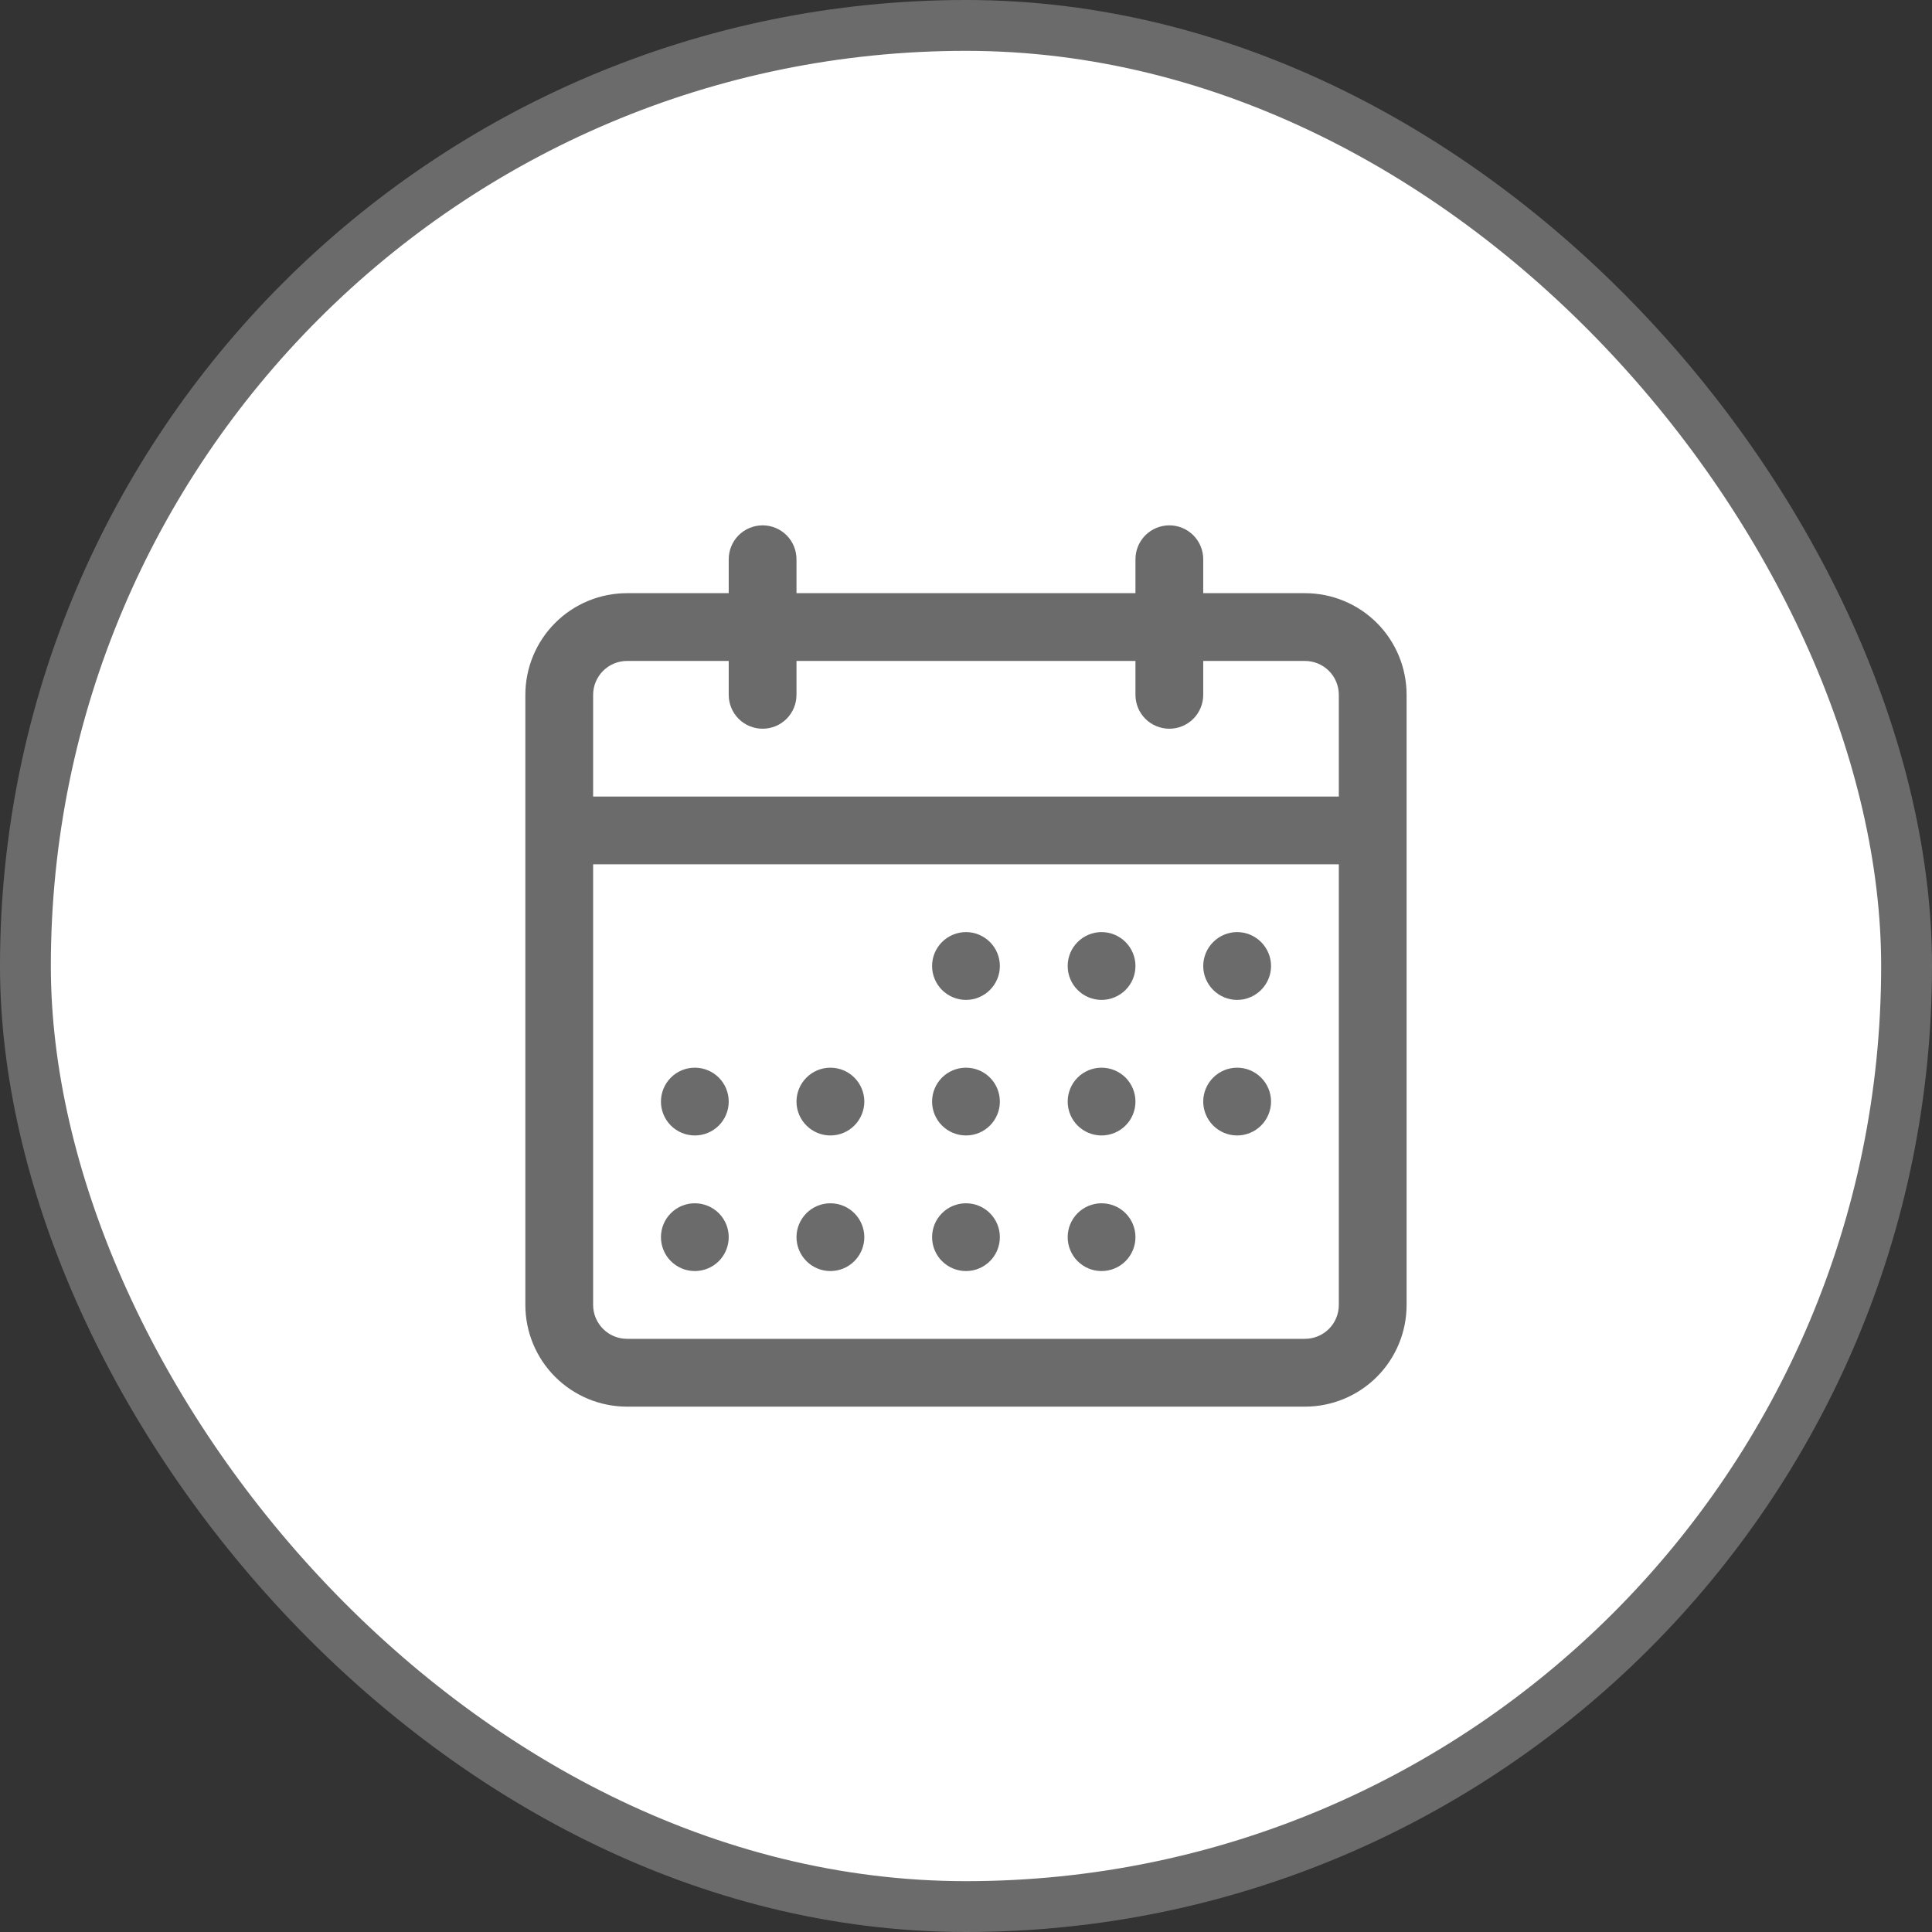
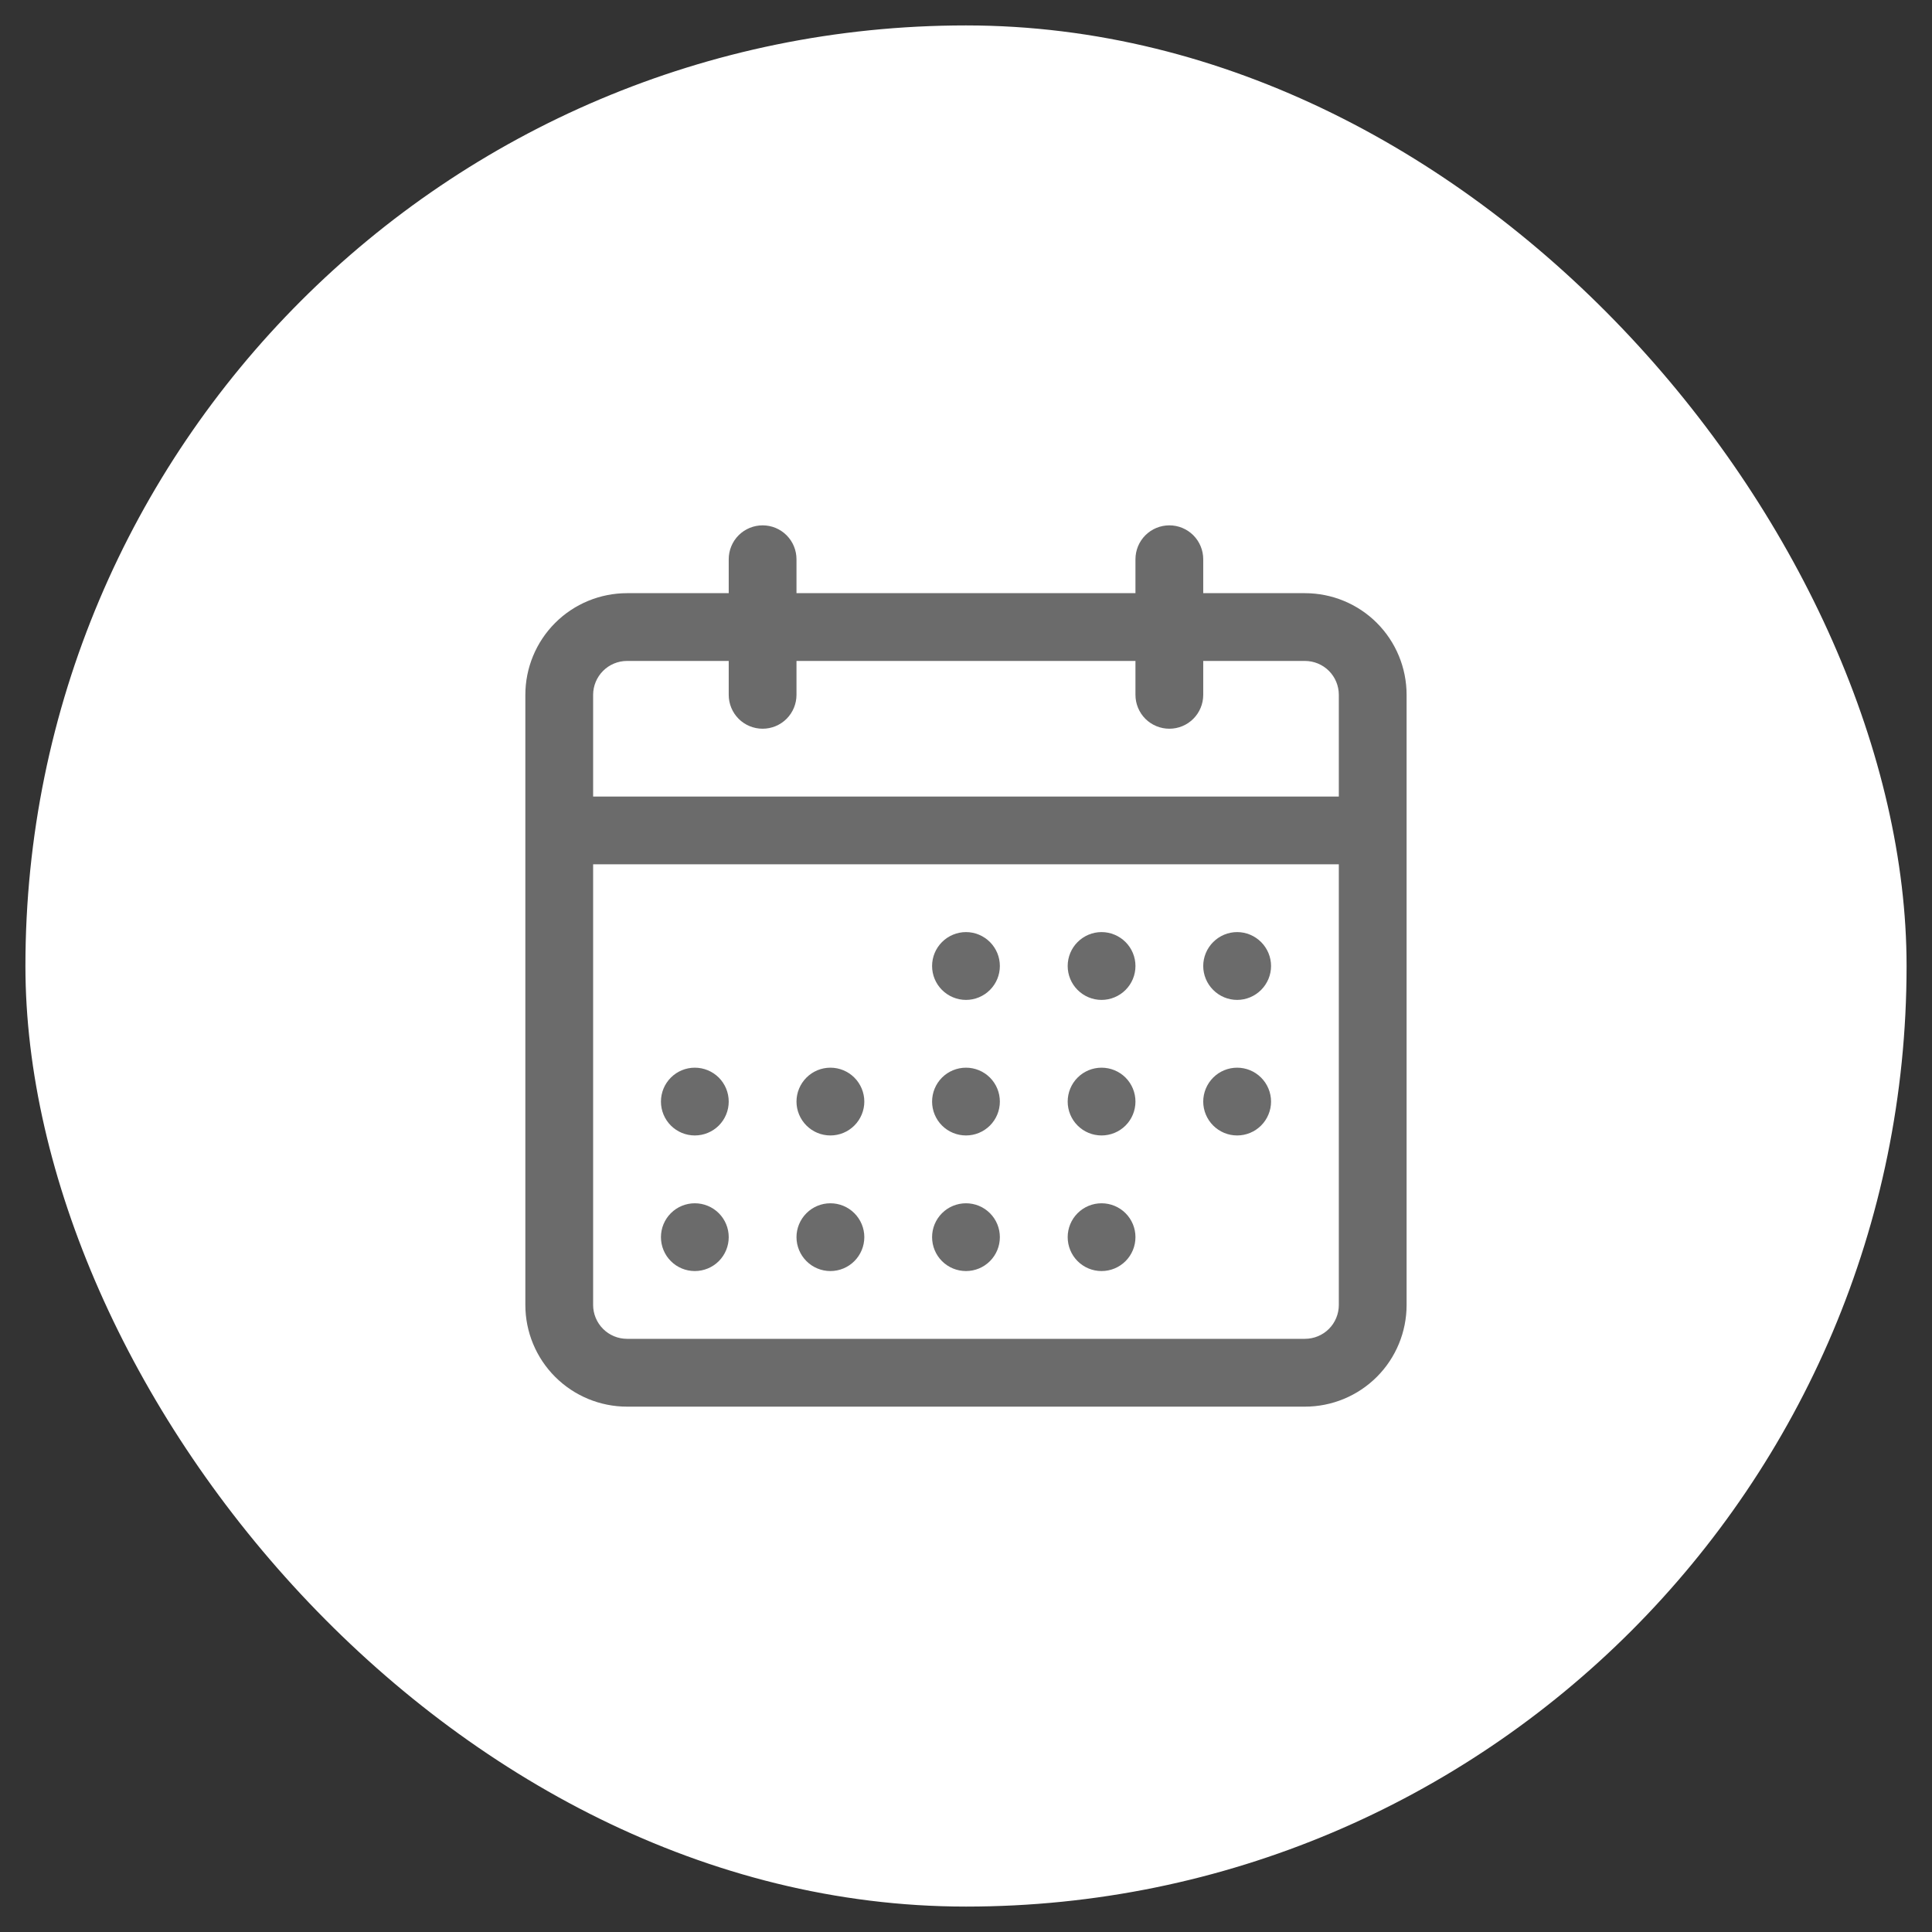
<svg xmlns="http://www.w3.org/2000/svg" width="38" height="38" viewBox="0 0 38 38" fill="none">
  <rect x="0" y="0" width="38" height="38" fill="#333333" stroke="none" />
  <rect x="0.5" y="0.5" width="37" height="37" rx="18.5" fill="white" />
  <path fill-rule="evenodd" clip-rule="evenodd" d="M15 10.333C15.177 10.333 15.346 10.403 15.471 10.528C15.596 10.653 15.666 10.823 15.666 11V11.667H22.333V11C22.333 10.823 22.403 10.653 22.528 10.528C22.653 10.403 22.823 10.333 23 10.333C23.177 10.333 23.346 10.403 23.471 10.528C23.596 10.653 23.666 10.823 23.666 11V11.667H25.666C26.197 11.667 26.706 11.877 27.081 12.252C27.456 12.627 27.666 13.136 27.666 13.667V25.667C27.666 26.197 27.456 26.706 27.081 27.081C26.706 27.456 26.197 27.667 25.666 27.667H12.333C11.803 27.667 11.294 27.456 10.919 27.081C10.544 26.706 10.333 26.197 10.333 25.667V13.667C10.333 13.136 10.544 12.627 10.919 12.252C11.294 11.877 11.803 11.667 12.333 11.667H14.333V11C14.333 10.823 14.403 10.653 14.528 10.528C14.653 10.403 14.823 10.333 15 10.333ZM22.333 13V13.667C22.333 13.843 22.403 14.013 22.528 14.138C22.653 14.263 22.823 14.333 23 14.333C23.177 14.333 23.346 14.263 23.471 14.138C23.596 14.013 23.666 13.843 23.666 13.667V13H25.666C25.843 13 26.013 13.07 26.138 13.195C26.263 13.32 26.333 13.49 26.333 13.667V15.667H11.666V13.667C11.666 13.49 11.737 13.32 11.862 13.195C11.987 13.07 12.156 13 12.333 13H14.333V13.667C14.333 13.843 14.403 14.013 14.528 14.138C14.653 14.263 14.823 14.333 15 14.333C15.177 14.333 15.346 14.263 15.471 14.138C15.596 14.013 15.666 13.843 15.666 13.667V13H22.333ZM11.666 17V25.667C11.666 25.843 11.737 26.013 11.862 26.138C11.987 26.263 12.156 26.333 12.333 26.333H25.666C25.843 26.333 26.013 26.263 26.138 26.138C26.263 26.013 26.333 25.843 26.333 25.667V17H11.666ZM18.333 19C18.333 18.823 18.403 18.654 18.528 18.529C18.653 18.404 18.823 18.333 19 18.333C19.177 18.333 19.346 18.404 19.471 18.529C19.596 18.654 19.666 18.823 19.666 19C19.666 19.177 19.596 19.346 19.471 19.471C19.346 19.596 19.177 19.667 19 19.667C18.823 19.667 18.653 19.596 18.528 19.471C18.403 19.346 18.333 19.177 18.333 19ZM21.666 18.333C21.489 18.333 21.32 18.404 21.195 18.529C21.07 18.654 21 18.823 21 19C21 19.177 21.07 19.346 21.195 19.471C21.32 19.596 21.489 19.667 21.666 19.667C21.843 19.667 22.013 19.596 22.138 19.471C22.263 19.346 22.333 19.177 22.333 19C22.333 18.823 22.263 18.654 22.138 18.529C22.013 18.404 21.843 18.333 21.666 18.333ZM23.666 19C23.666 18.823 23.737 18.654 23.862 18.529C23.987 18.404 24.156 18.333 24.333 18.333C24.51 18.333 24.679 18.404 24.804 18.529C24.929 18.654 25 18.823 25 19C25 19.177 24.929 19.346 24.804 19.471C24.679 19.596 24.51 19.667 24.333 19.667C24.156 19.667 23.987 19.596 23.862 19.471C23.737 19.346 23.666 19.177 23.666 19ZM24.333 21C24.156 21 23.987 21.07 23.862 21.195C23.737 21.32 23.666 21.49 23.666 21.667C23.666 21.843 23.737 22.013 23.862 22.138C23.987 22.263 24.156 22.333 24.333 22.333C24.51 22.333 24.679 22.263 24.804 22.138C24.929 22.013 25 21.843 25 21.667C25 21.49 24.929 21.32 24.804 21.195C24.679 21.07 24.51 21 24.333 21ZM21 21.667C21 21.49 21.07 21.32 21.195 21.195C21.32 21.07 21.489 21 21.666 21C21.843 21 22.013 21.07 22.138 21.195C22.263 21.32 22.333 21.49 22.333 21.667C22.333 21.843 22.263 22.013 22.138 22.138C22.013 22.263 21.843 22.333 21.666 22.333C21.489 22.333 21.32 22.263 21.195 22.138C21.07 22.013 21 21.843 21 21.667ZM19 21C18.823 21 18.653 21.07 18.528 21.195C18.403 21.32 18.333 21.49 18.333 21.667C18.333 21.843 18.403 22.013 18.528 22.138C18.653 22.263 18.823 22.333 19 22.333C19.177 22.333 19.346 22.263 19.471 22.138C19.596 22.013 19.666 21.843 19.666 21.667C19.666 21.49 19.596 21.32 19.471 21.195C19.346 21.07 19.177 21 19 21ZM15.666 21.667C15.666 21.49 15.737 21.32 15.862 21.195C15.987 21.07 16.156 21 16.333 21C16.51 21 16.679 21.07 16.804 21.195C16.929 21.32 17 21.49 17 21.667C17 21.843 16.929 22.013 16.804 22.138C16.679 22.263 16.51 22.333 16.333 22.333C16.156 22.333 15.987 22.263 15.862 22.138C15.737 22.013 15.666 21.843 15.666 21.667ZM13.666 21C13.489 21 13.32 21.07 13.195 21.195C13.07 21.32 13 21.49 13 21.667C13 21.843 13.07 22.013 13.195 22.138C13.32 22.263 13.489 22.333 13.666 22.333C13.843 22.333 14.013 22.263 14.138 22.138C14.263 22.013 14.333 21.843 14.333 21.667C14.333 21.49 14.263 21.32 14.138 21.195C14.013 21.07 13.843 21 13.666 21ZM13 24.333C13 24.156 13.07 23.987 13.195 23.862C13.32 23.737 13.489 23.667 13.666 23.667C13.843 23.667 14.013 23.737 14.138 23.862C14.263 23.987 14.333 24.156 14.333 24.333C14.333 24.51 14.263 24.68 14.138 24.805C14.013 24.93 13.843 25 13.666 25C13.489 25 13.32 24.93 13.195 24.805C13.07 24.68 13 24.51 13 24.333ZM16.333 23.667C16.156 23.667 15.987 23.737 15.862 23.862C15.737 23.987 15.666 24.156 15.666 24.333C15.666 24.51 15.737 24.68 15.862 24.805C15.987 24.93 16.156 25 16.333 25C16.51 25 16.679 24.93 16.804 24.805C16.929 24.68 17 24.51 17 24.333C17 24.156 16.929 23.987 16.804 23.862C16.679 23.737 16.51 23.667 16.333 23.667ZM18.333 24.333C18.333 24.156 18.403 23.987 18.528 23.862C18.653 23.737 18.823 23.667 19 23.667C19.177 23.667 19.346 23.737 19.471 23.862C19.596 23.987 19.666 24.156 19.666 24.333C19.666 24.51 19.596 24.68 19.471 24.805C19.346 24.93 19.177 25 19 25C18.823 25 18.653 24.93 18.528 24.805C18.403 24.68 18.333 24.51 18.333 24.333ZM21.666 23.667C21.489 23.667 21.32 23.737 21.195 23.862C21.07 23.987 21 24.156 21 24.333C21 24.51 21.07 24.68 21.195 24.805C21.32 24.93 21.489 25 21.666 25C21.843 25 22.013 24.93 22.138 24.805C22.263 24.68 22.333 24.51 22.333 24.333C22.333 24.156 22.263 23.987 22.138 23.862C22.013 23.737 21.843 23.667 21.666 23.667Z" fill="#6B6B6B" />
-   <rect x="0.5" y="0.5" width="37" height="37" rx="18.5" stroke="#6B6B6B" />
</svg>